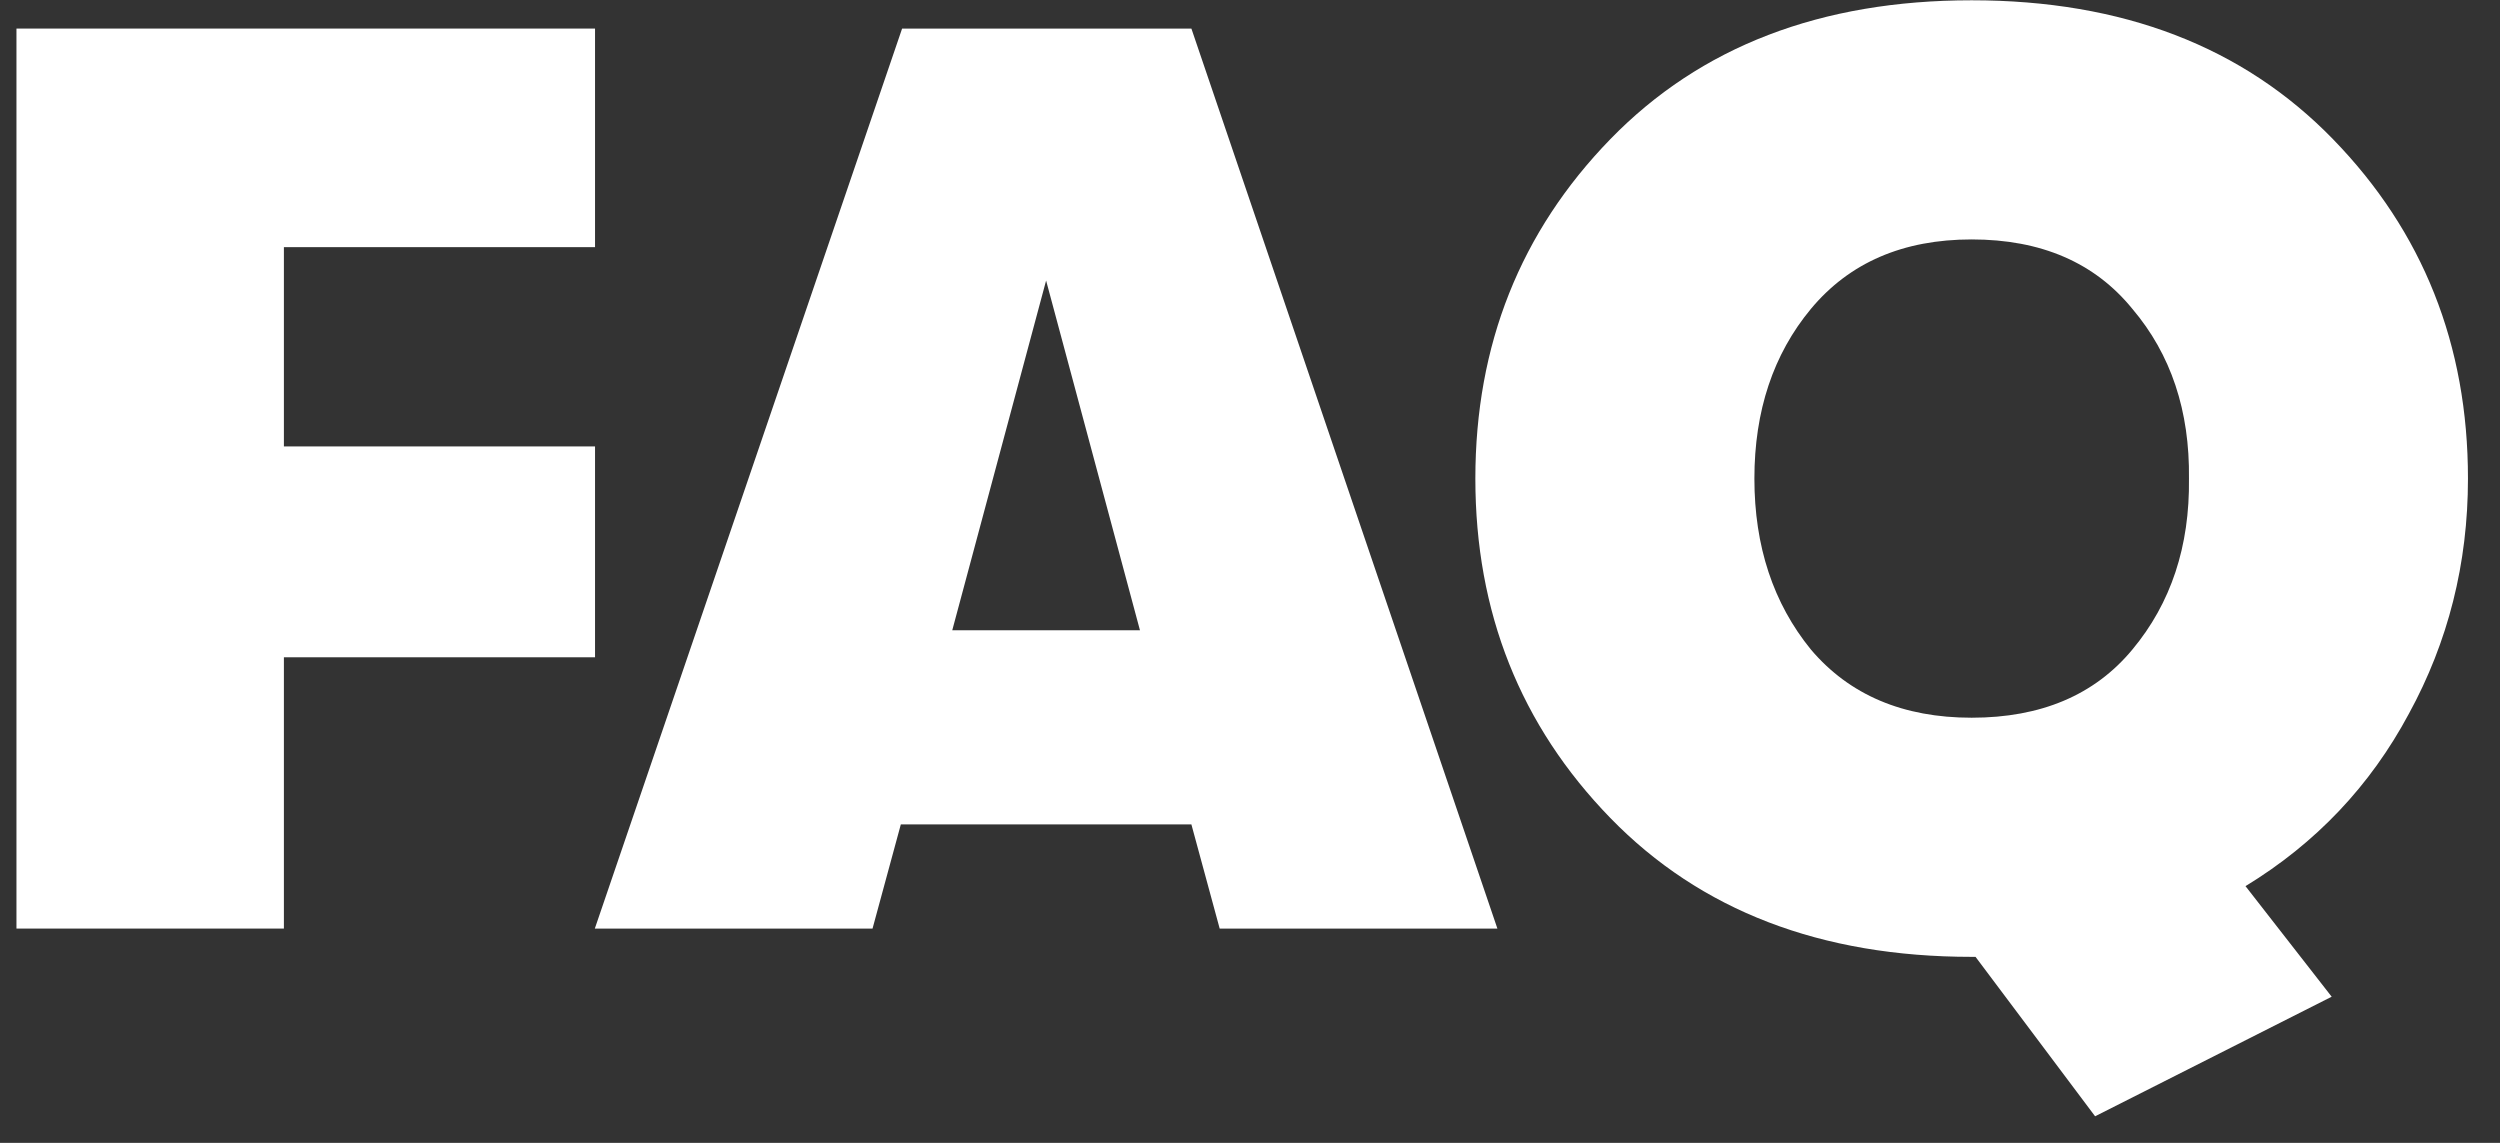
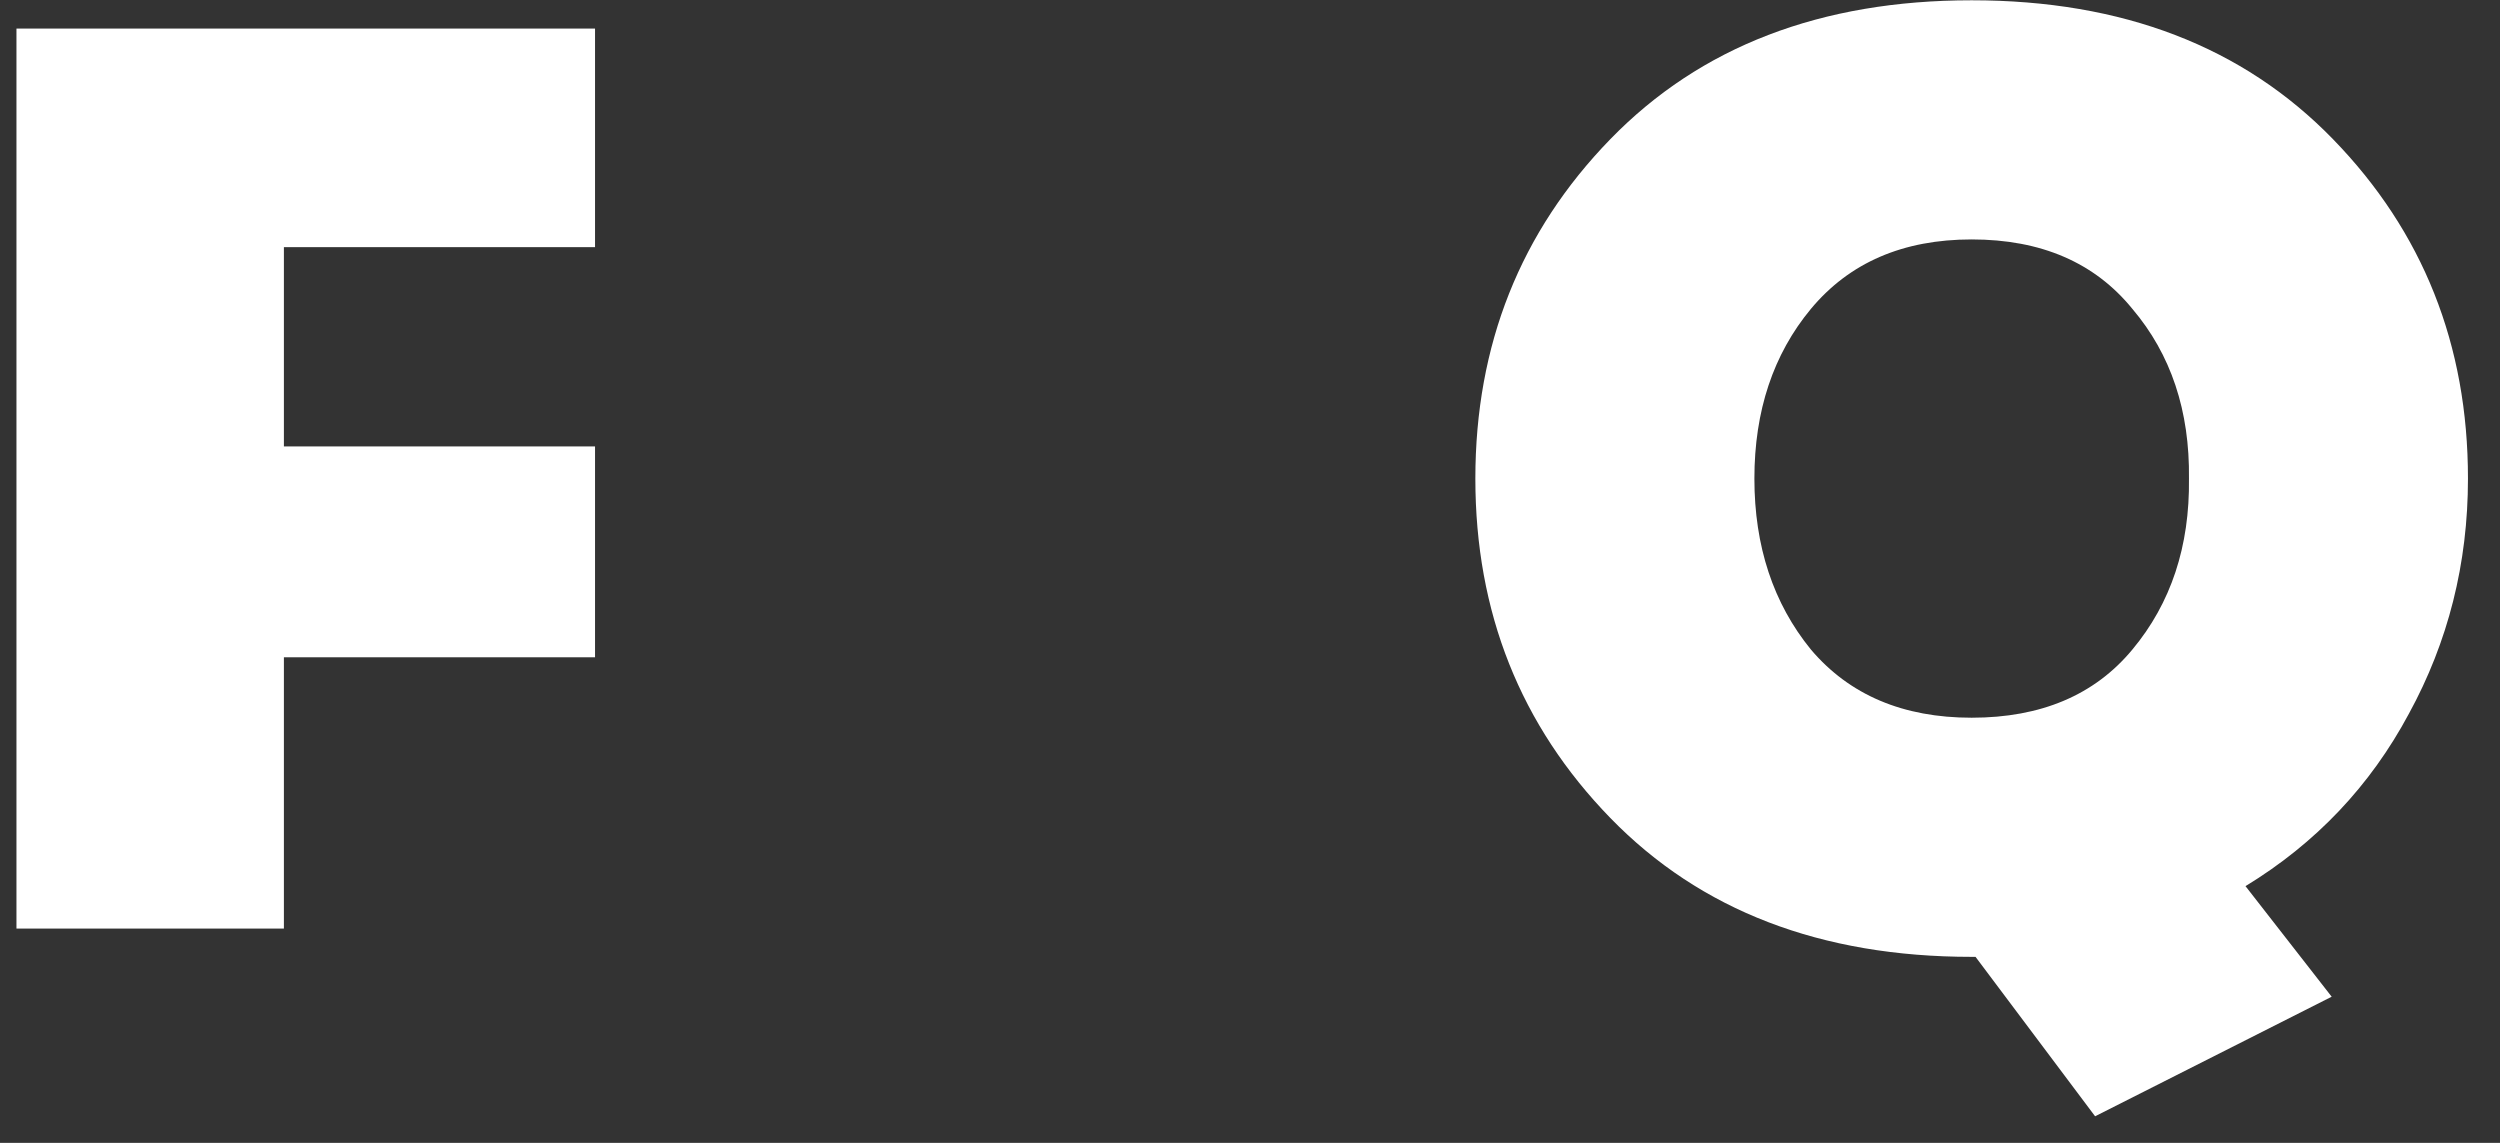
<svg xmlns="http://www.w3.org/2000/svg" width="70" height="32" viewBox="0 0 70 32" fill="none">
  <rect x="0" y="0" width="70" height="32" fill="#333333" stroke="none" />
  <path d="M0.461 26V0.8H16.661V6.92H7.949V12.5H16.661V18.404H7.949V26H0.461Z" fill="white" />
-   <path d="M34.151 26L33.359 23.084H25.223L24.431 26H16.655L25.259 0.8H33.359L41.927 26H34.151ZM26.663 17.648H31.919L29.291 7.856L26.663 17.648Z" fill="white" />
  <path d="M69.103 13.4C69.103 15.776 68.55 17.972 67.447 19.988C66.367 22.004 64.843 23.612 62.874 24.812L65.287 27.908L58.663 31.256L55.315 26.792H55.206C50.983 26.792 47.611 25.496 45.09 22.904C42.571 20.312 41.31 17.144 41.31 13.4C41.31 9.656 42.571 6.488 45.09 3.896C47.611 1.304 50.983 0.008 55.206 0.008C59.431 0.008 62.803 1.304 65.323 3.896C67.843 6.488 69.103 9.656 69.103 13.4ZM50.706 8.648C49.651 9.92 49.123 11.504 49.123 13.4C49.123 15.296 49.651 16.892 50.706 18.188C51.786 19.46 53.286 20.096 55.206 20.096C57.151 20.096 58.651 19.46 59.706 18.188C60.786 16.892 61.315 15.296 61.291 13.4C61.315 11.504 60.786 9.92 59.706 8.648C58.651 7.352 57.151 6.704 55.206 6.704C53.286 6.704 51.786 7.352 50.706 8.648Z" fill="white" />
</svg>